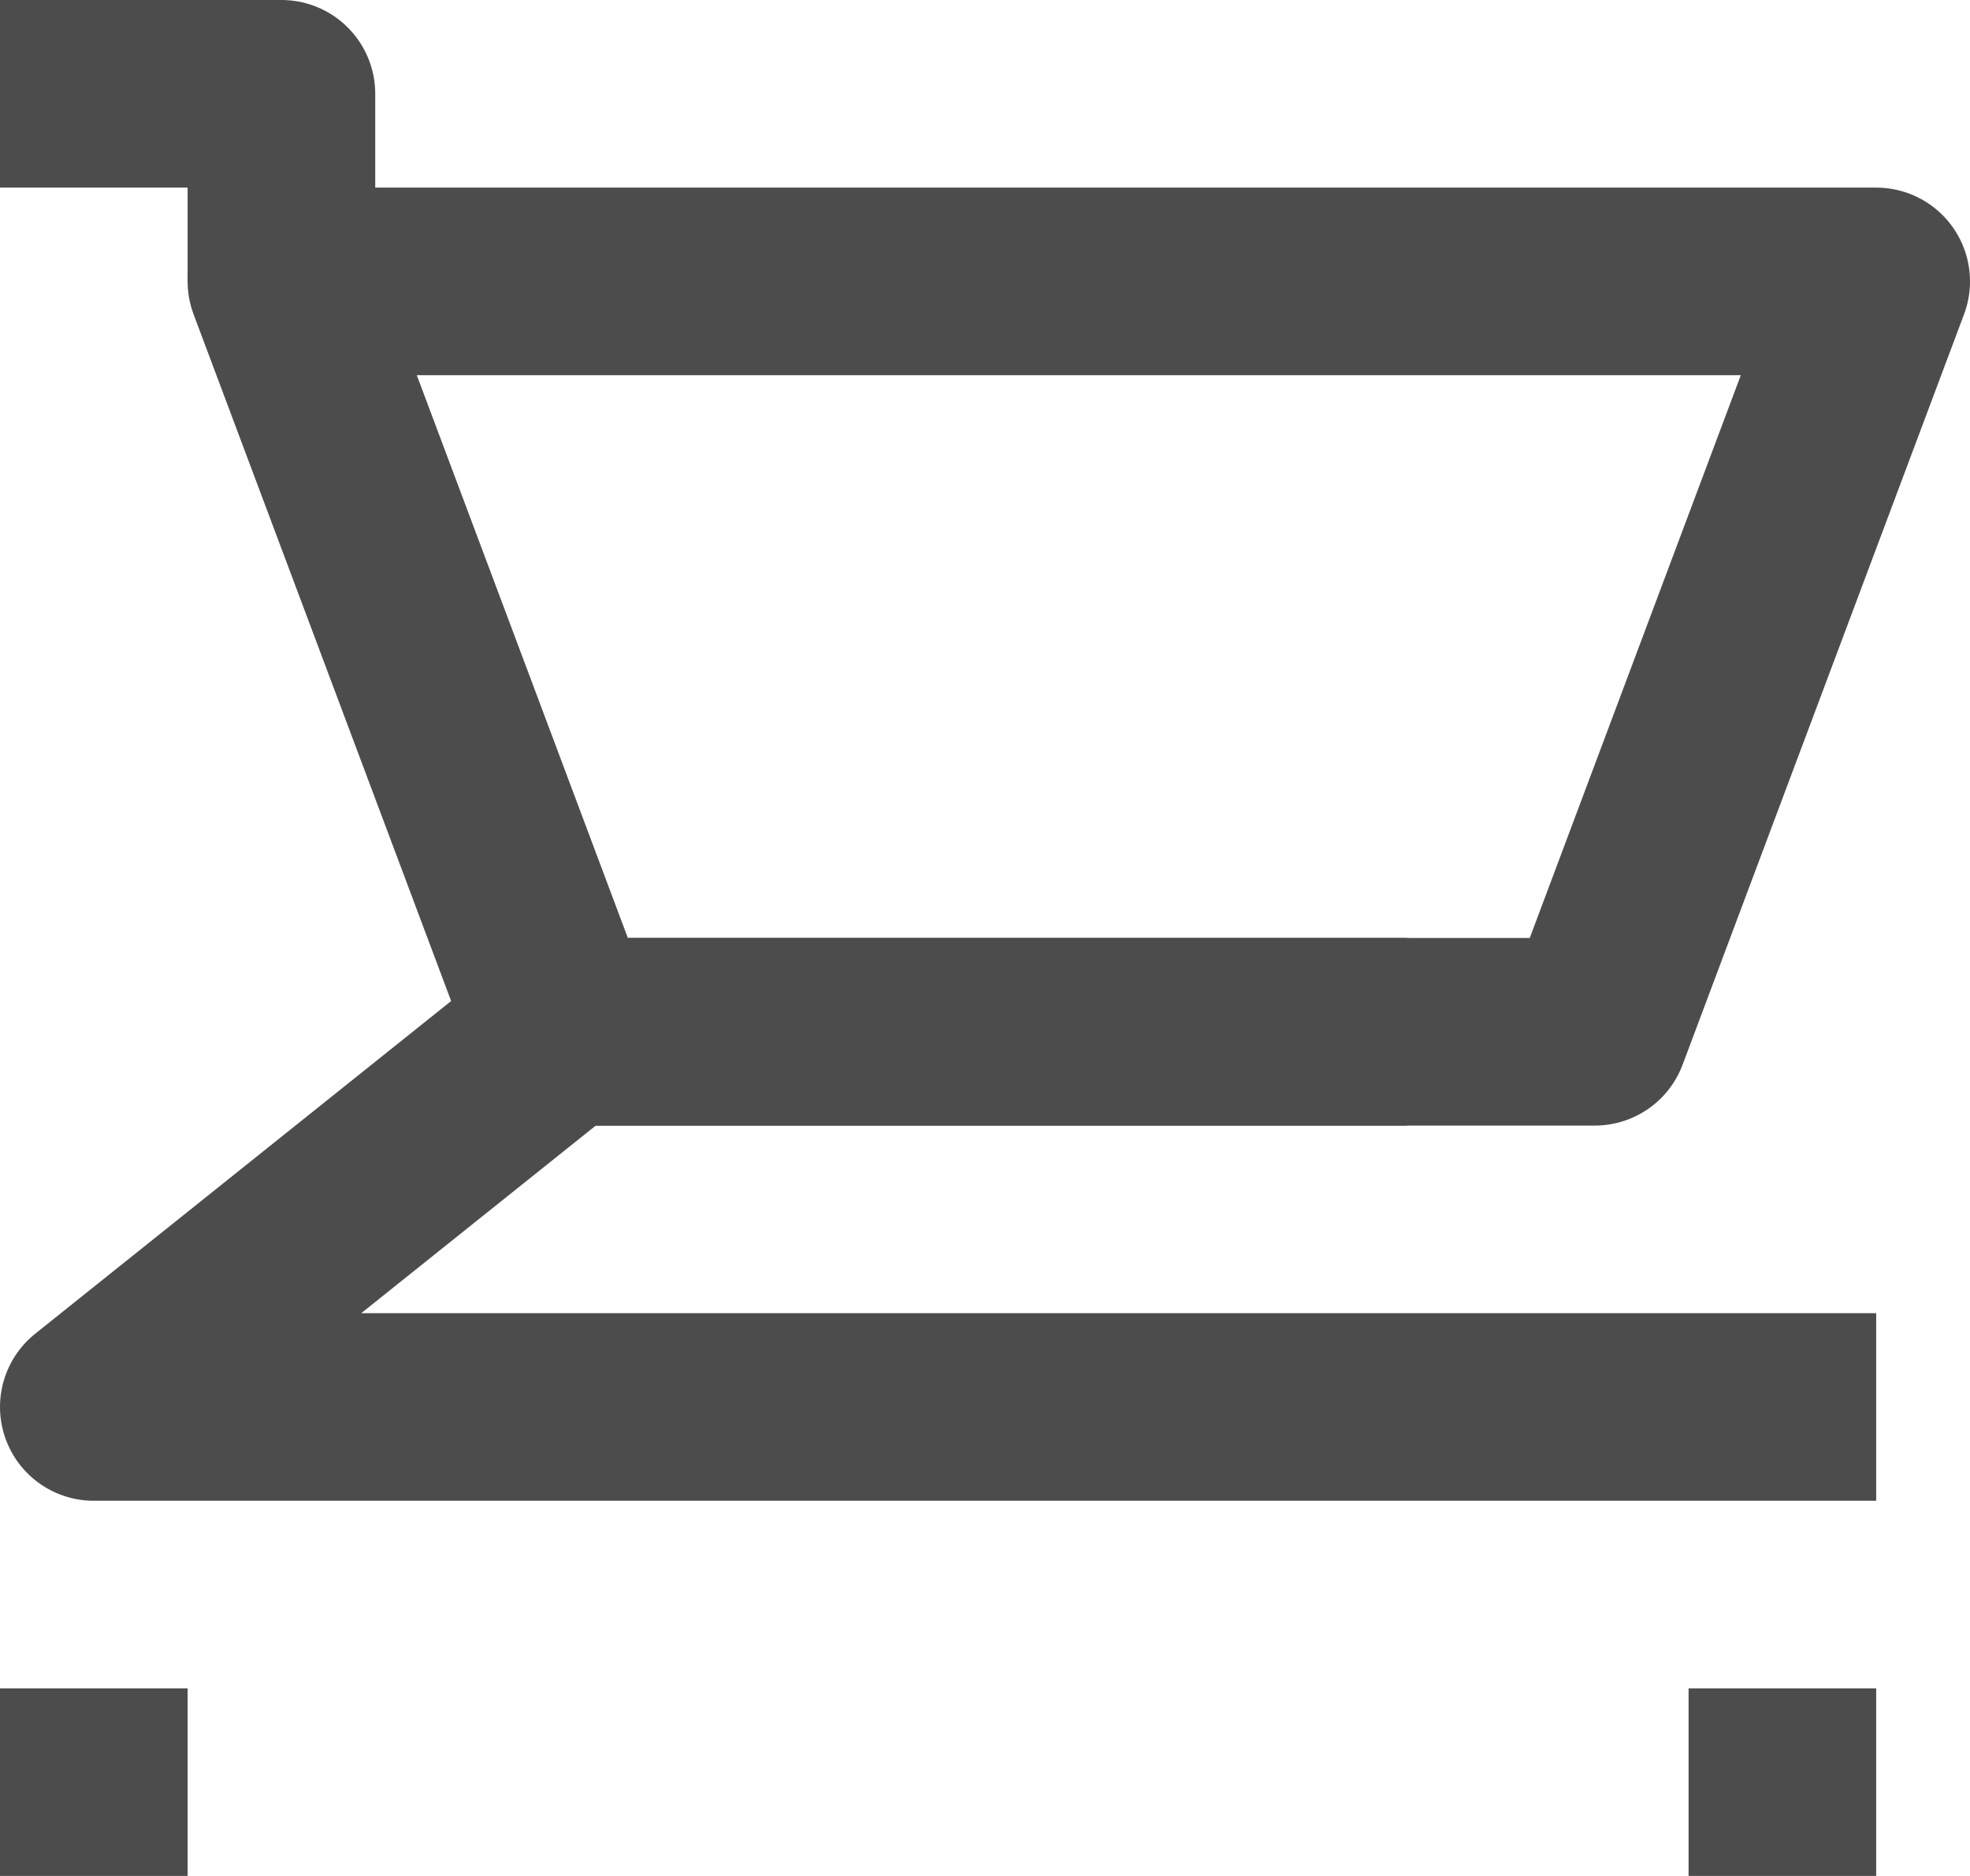
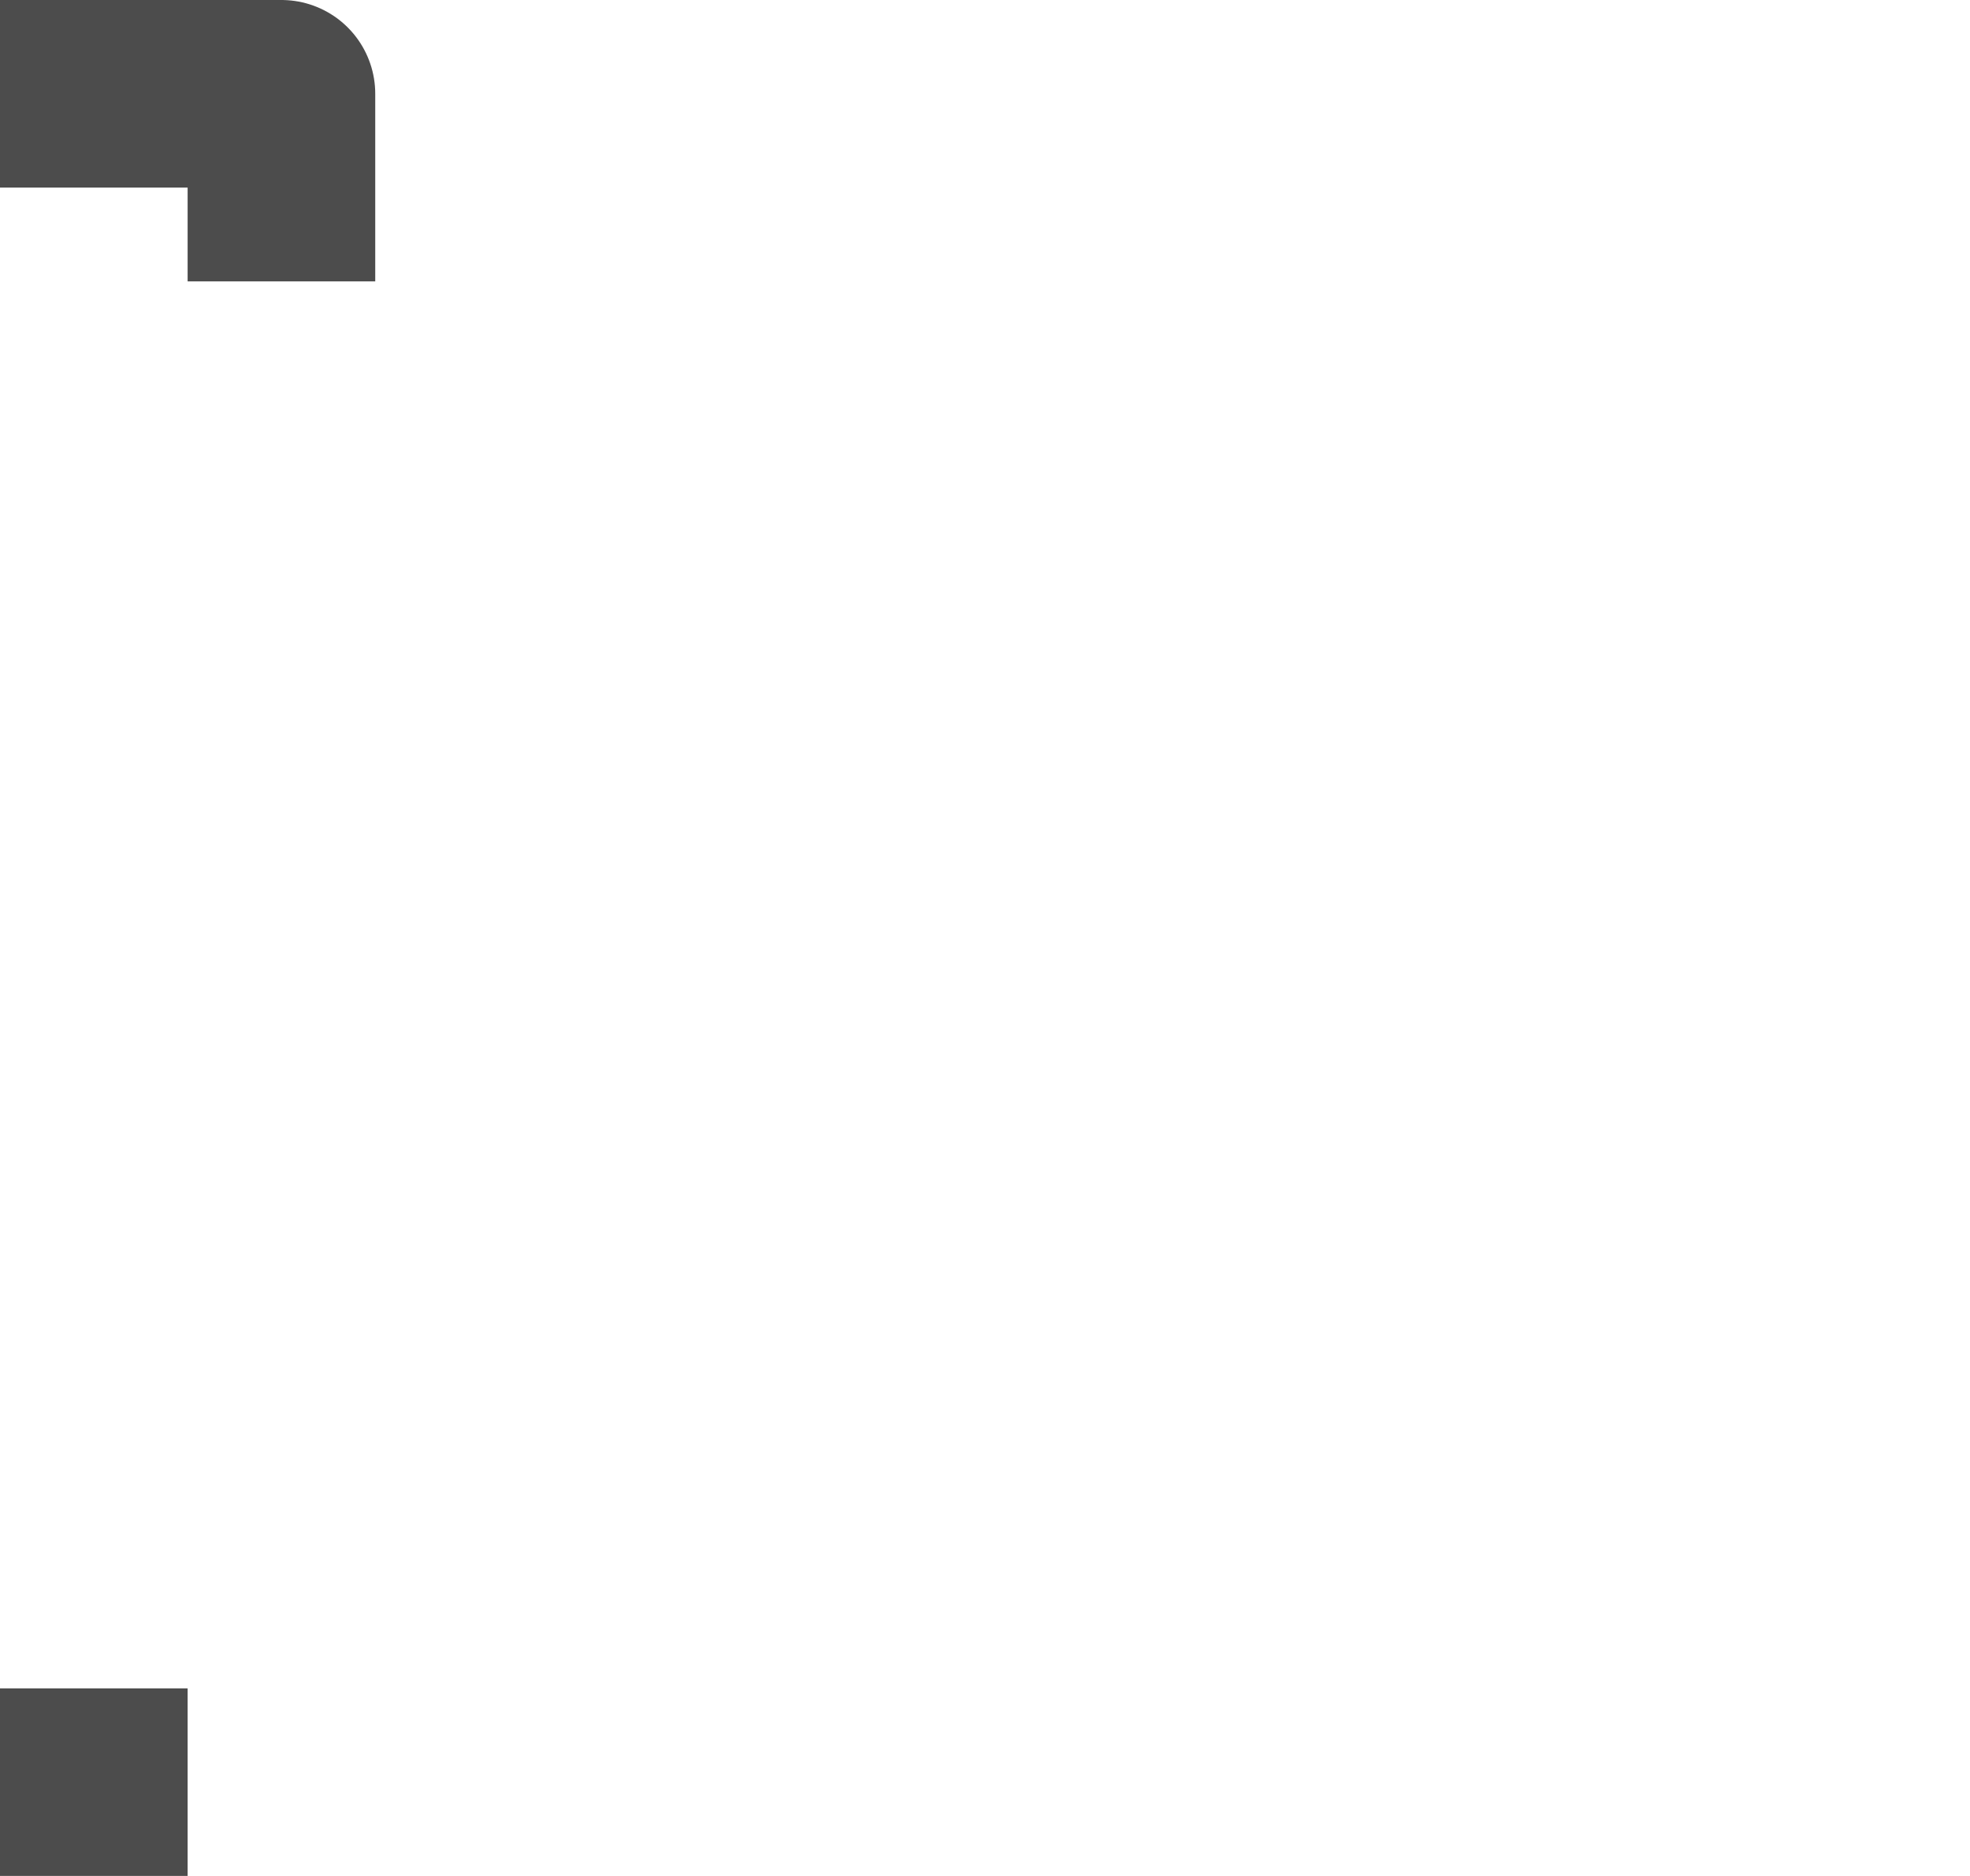
<svg xmlns="http://www.w3.org/2000/svg" width="21px" height="20px" viewBox="0 0 21 20" version="1.1">
  <title>expenses</title>
  <desc>Created with Sketch.</desc>
  <g id="Page-1" stroke="none" stroke-width="1" fill="none" fill-rule="evenodd" opacity="0.7" stroke-linejoin="round">
    <g id="Help---Landing-Page" transform="translate(-1011, -701)" stroke="#000000" stroke-width="2">
      <g id="Sidebar-menu" transform="translate(993, 324)">
        <g id="Menu" transform="translate(14, 198)">
          <g id="expenses" transform="translate(4, 180)">
-             <polyline id="Stroke-1" points="20 14 1 14 6 10 15 10" />
-             <polygon id="Stroke-3" points="17 10 6 10 3 2 20 2" />
            <path d="M0,18 L2,18" id="Stroke-5" />
-             <path d="M19,19 L19,17" id="Stroke-7" />
            <polyline id="Stroke-9" points="3 2 3 0 0 0" />
          </g>
        </g>
      </g>
    </g>
  </g>
</svg>